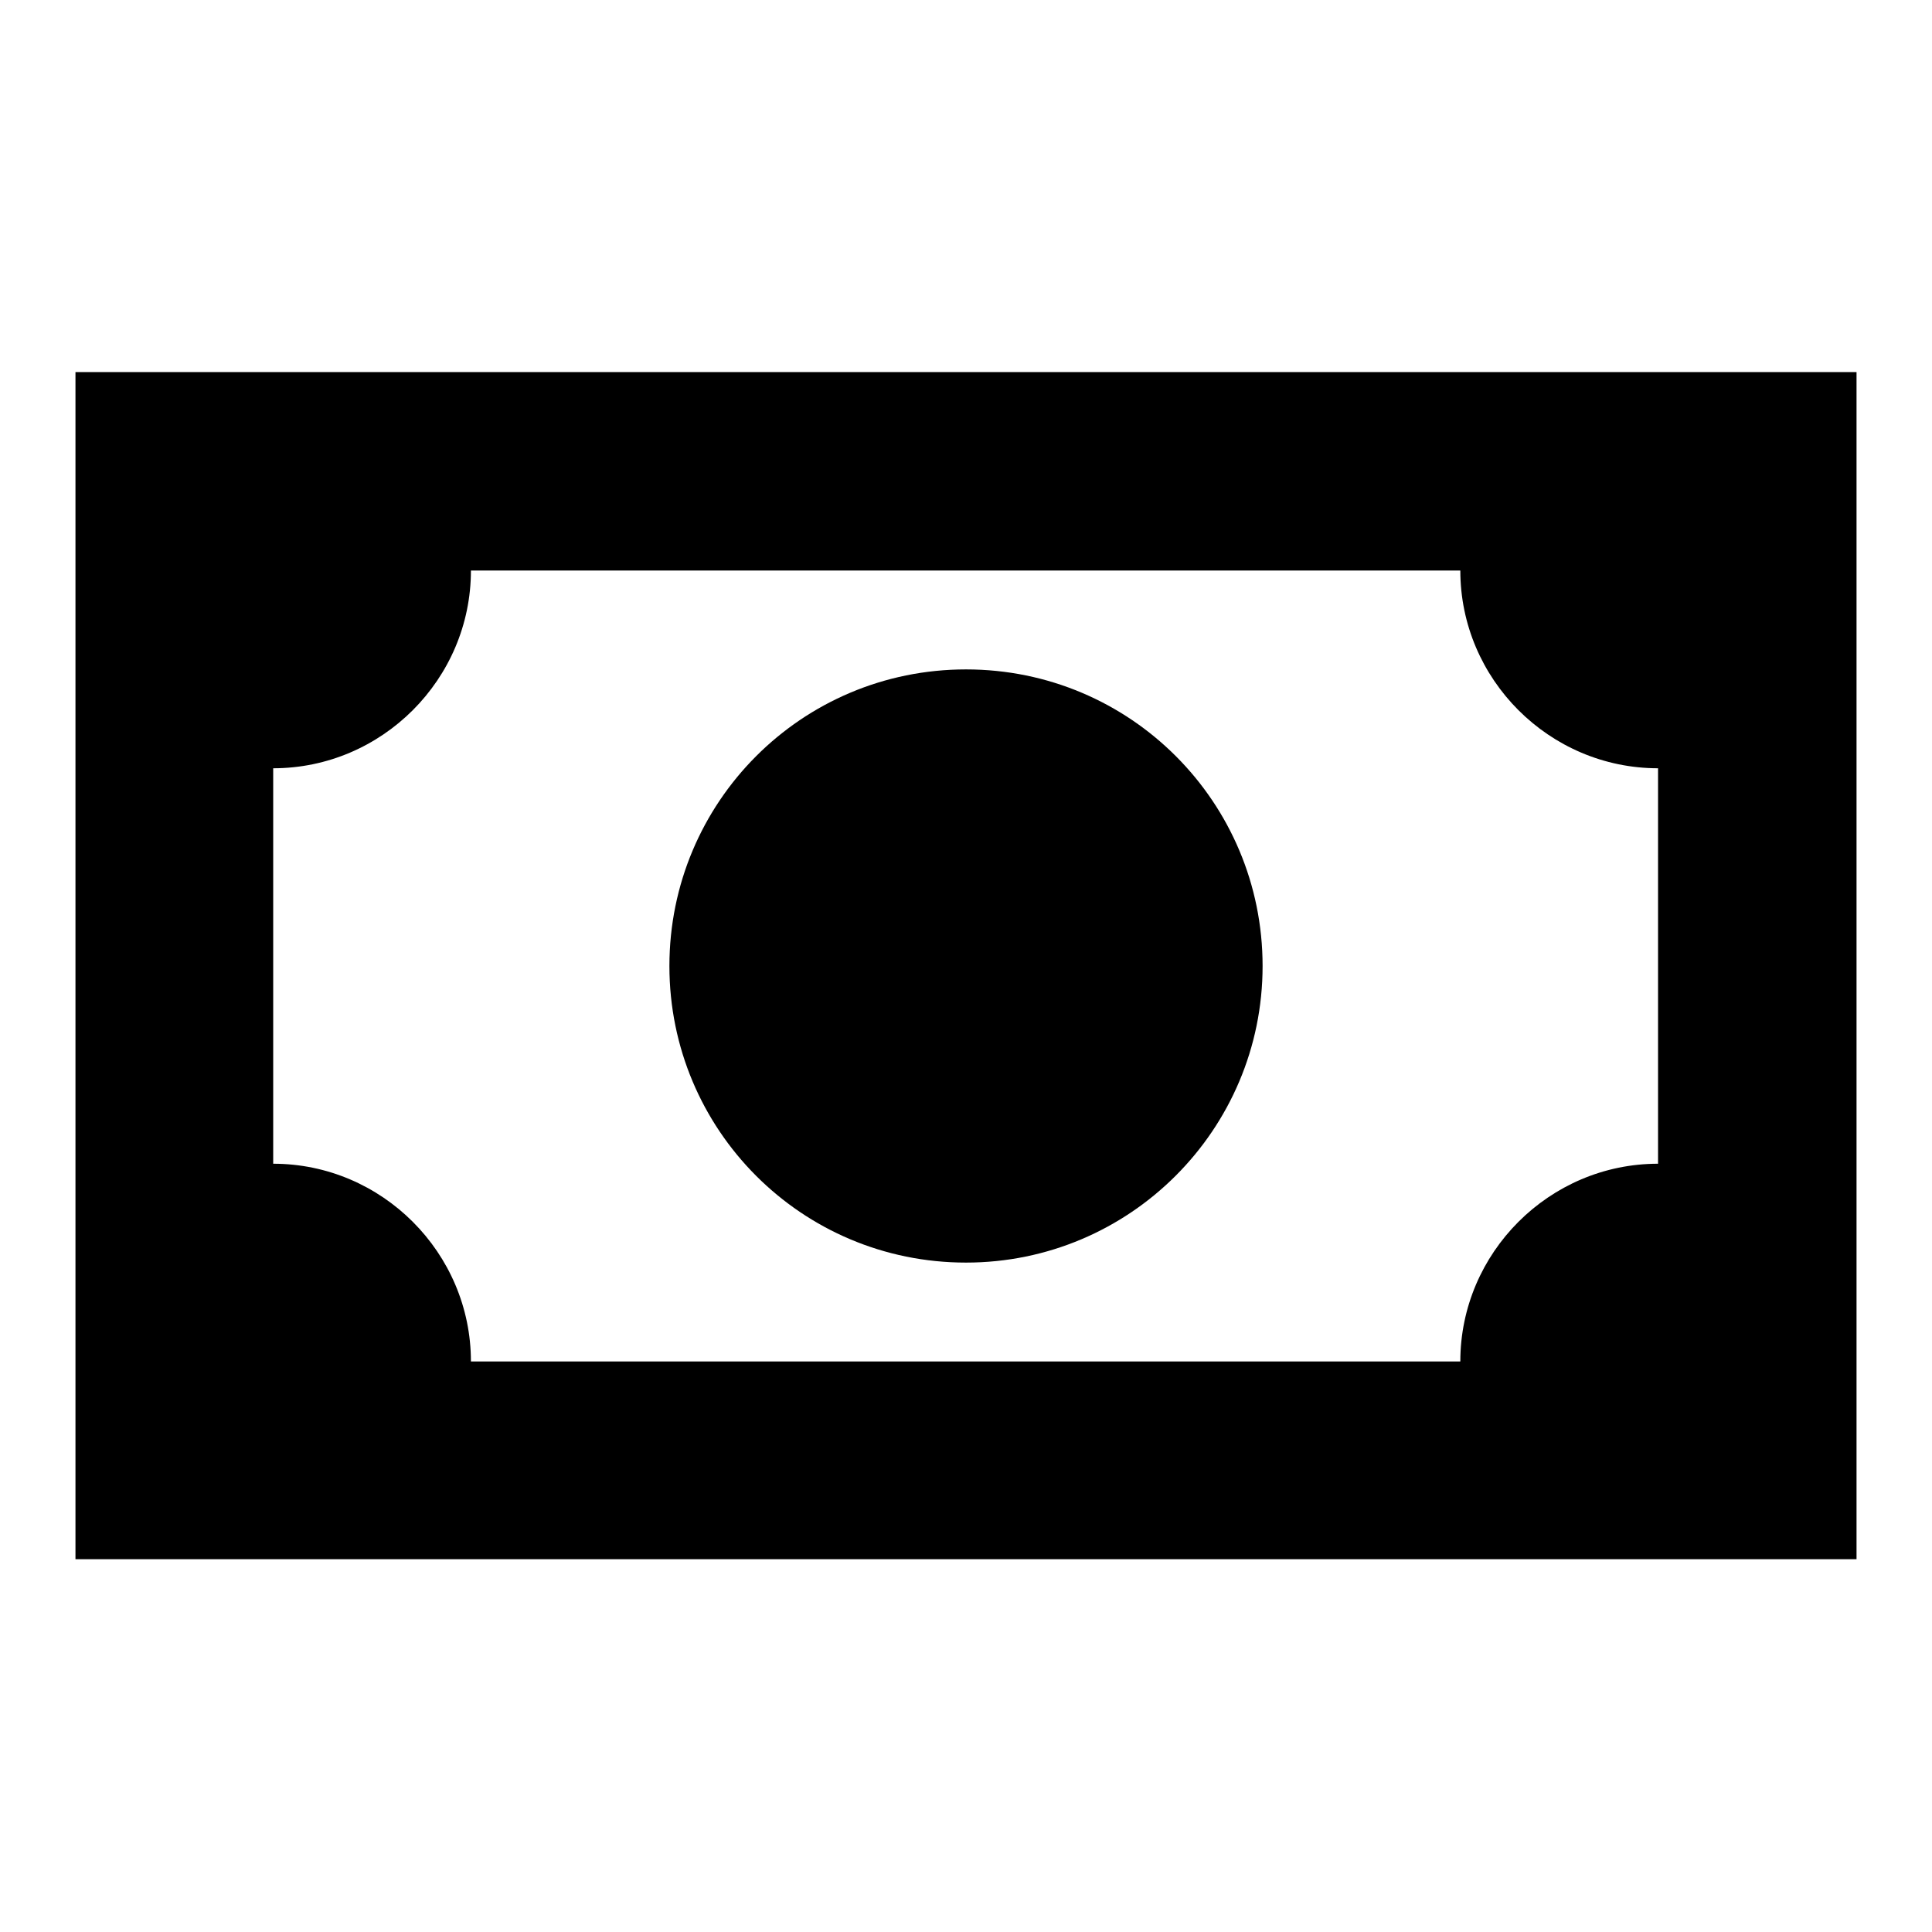
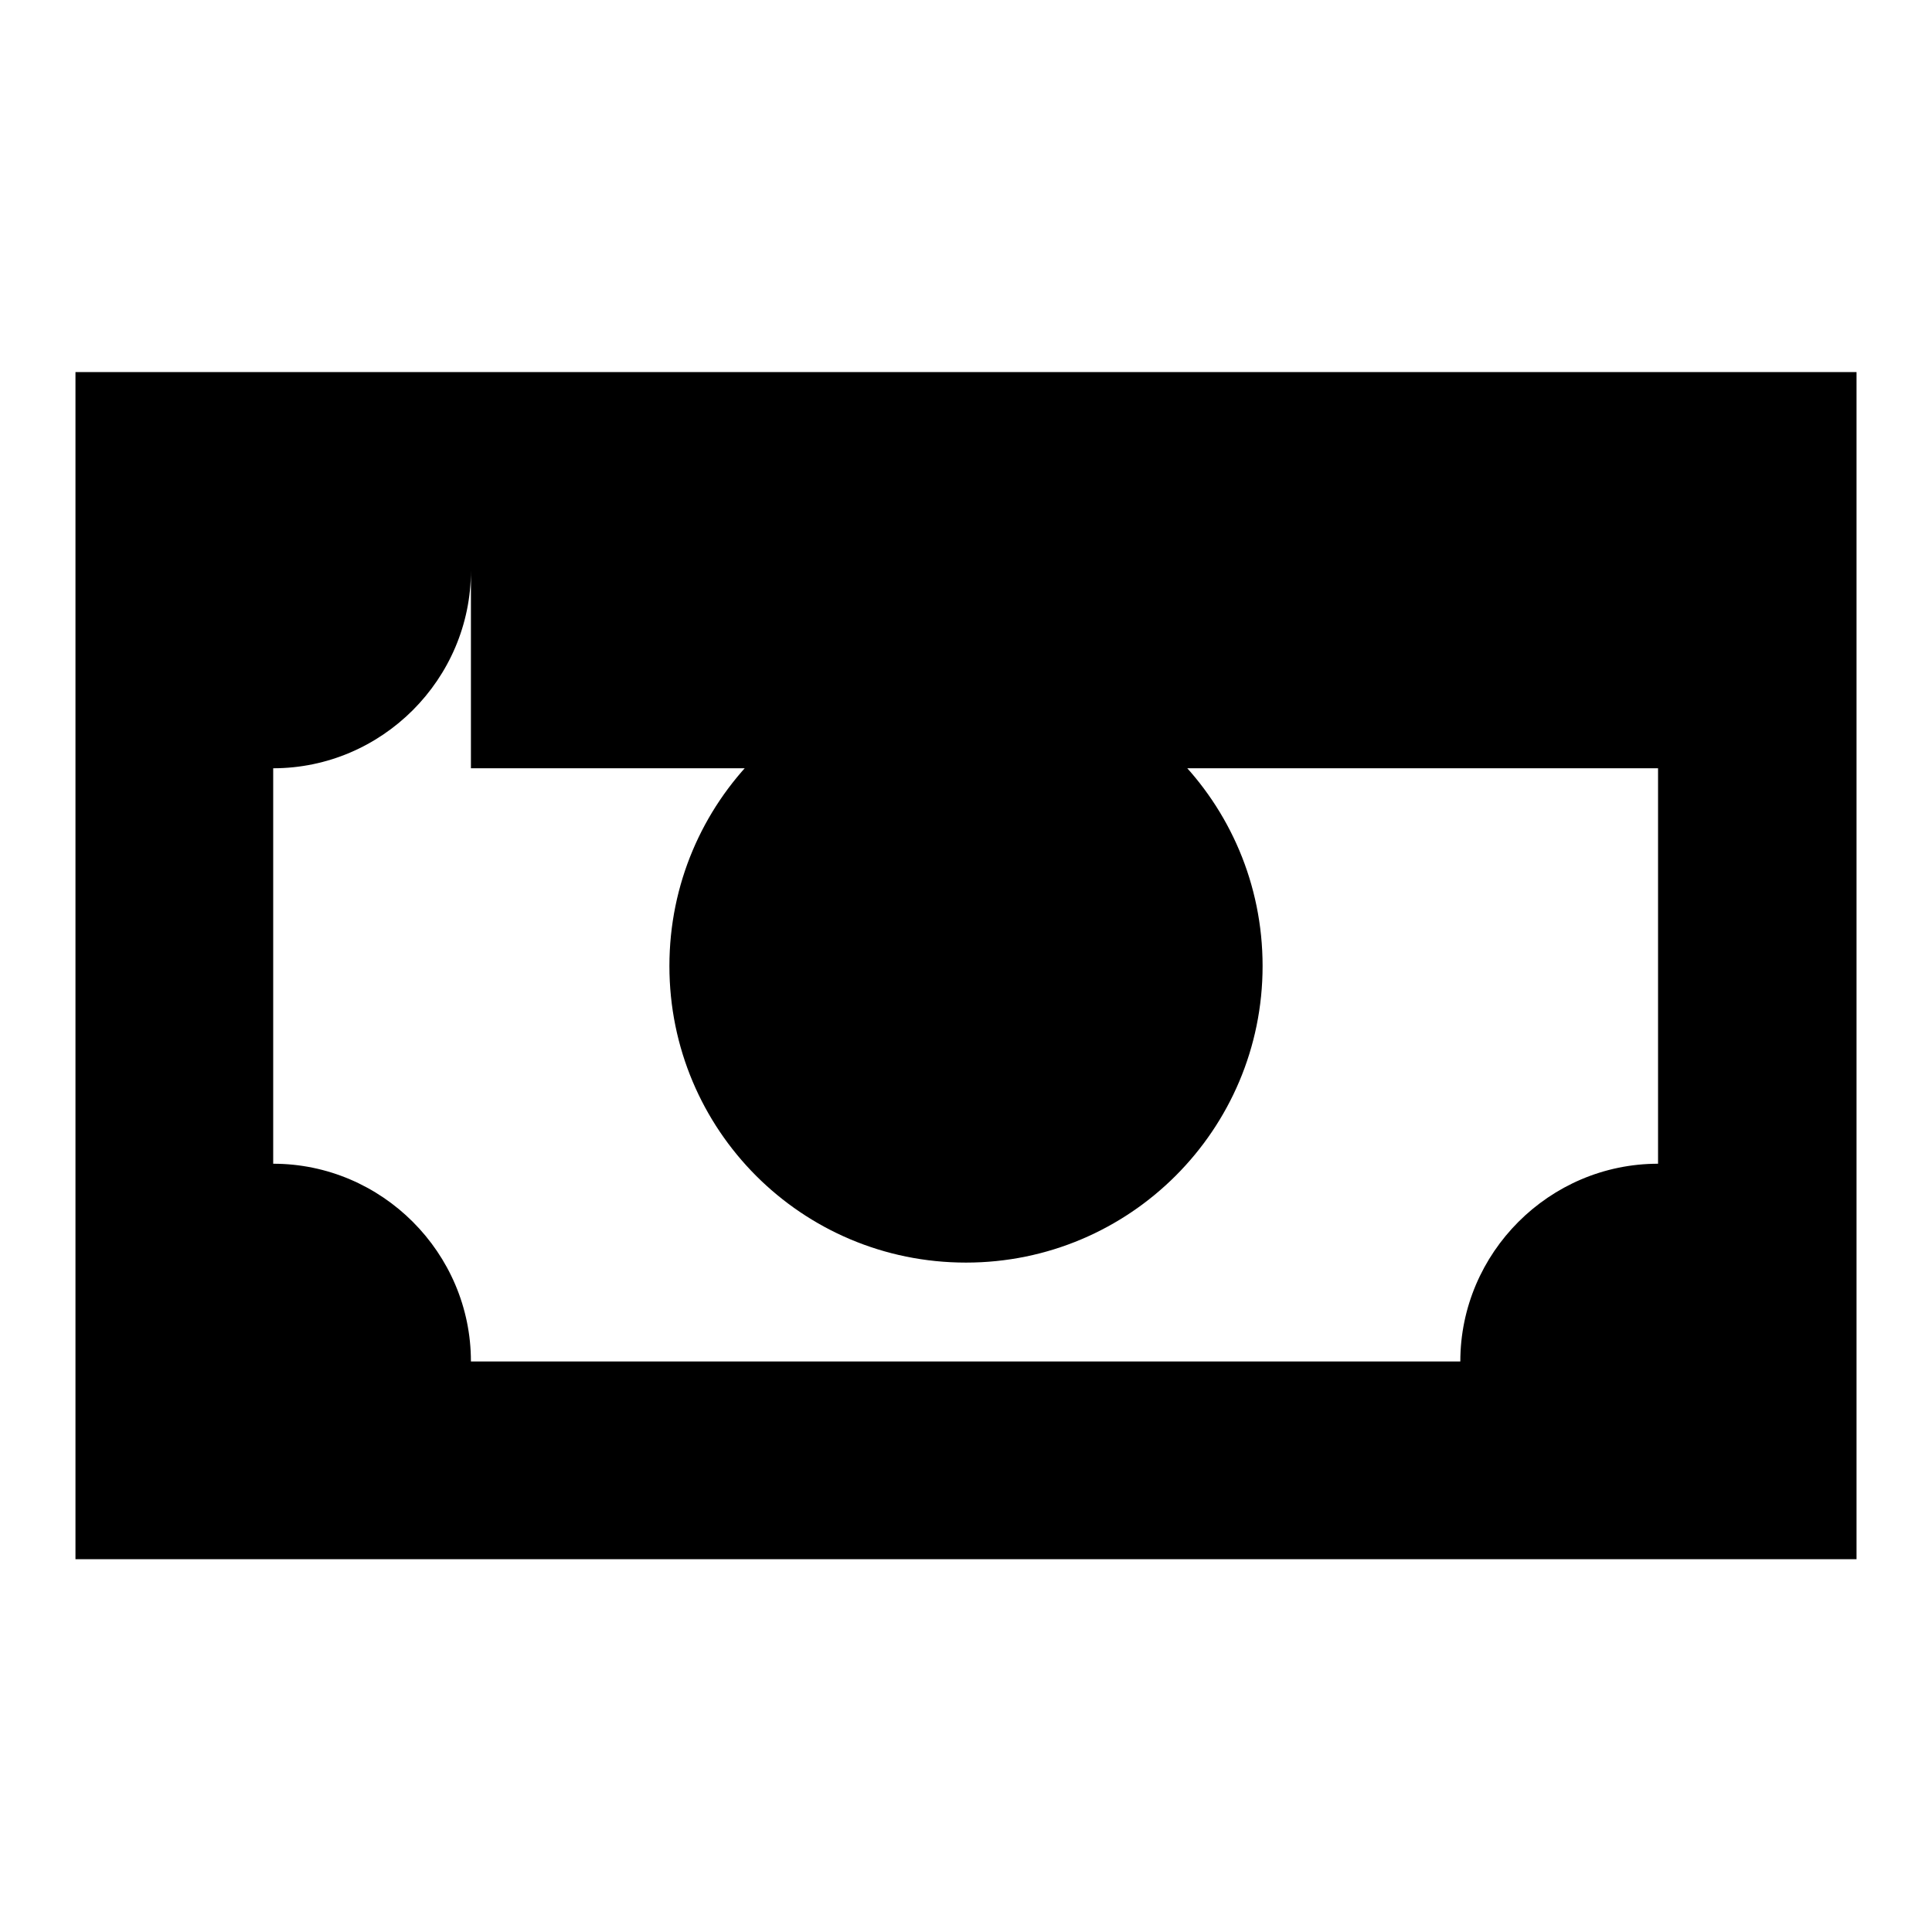
<svg xmlns="http://www.w3.org/2000/svg" version="1.1" x="0px" y="0px" viewBox="0 0 256 256" enable-background="new 0 0 256 256" xml:space="preserve">
  <g>
-     <path fill="#000000" d="M10,49.3h236v157.3H10V49.3 M128,88.7c21.8,0,39.3,17.6,39.3,39.3s-17.6,39.3-39.3,39.3 c-21.8,0-39.3-17.6-39.3-39.3S106.2,88.7,128,88.7 M62.4,75.6c0,14.4-11.8,26.2-26.2,26.2v52.4c14.4,0,26.2,11.8,26.2,26.2h131.1 c0-14.4,11.8-26.2,26.2-26.2v-52.4c-14.4,0-26.2-11.8-26.2-26.2H62.4z" />
+     <path fill="#000000" d="M10,49.3h236v157.3H10V49.3 M128,88.7c21.8,0,39.3,17.6,39.3,39.3s-17.6,39.3-39.3,39.3 c-21.8,0-39.3-17.6-39.3-39.3S106.2,88.7,128,88.7 M62.4,75.6c0,14.4-11.8,26.2-26.2,26.2v52.4c14.4,0,26.2,11.8,26.2,26.2h131.1 c0-14.4,11.8-26.2,26.2-26.2v-52.4H62.4z" />
  </g>
</svg>